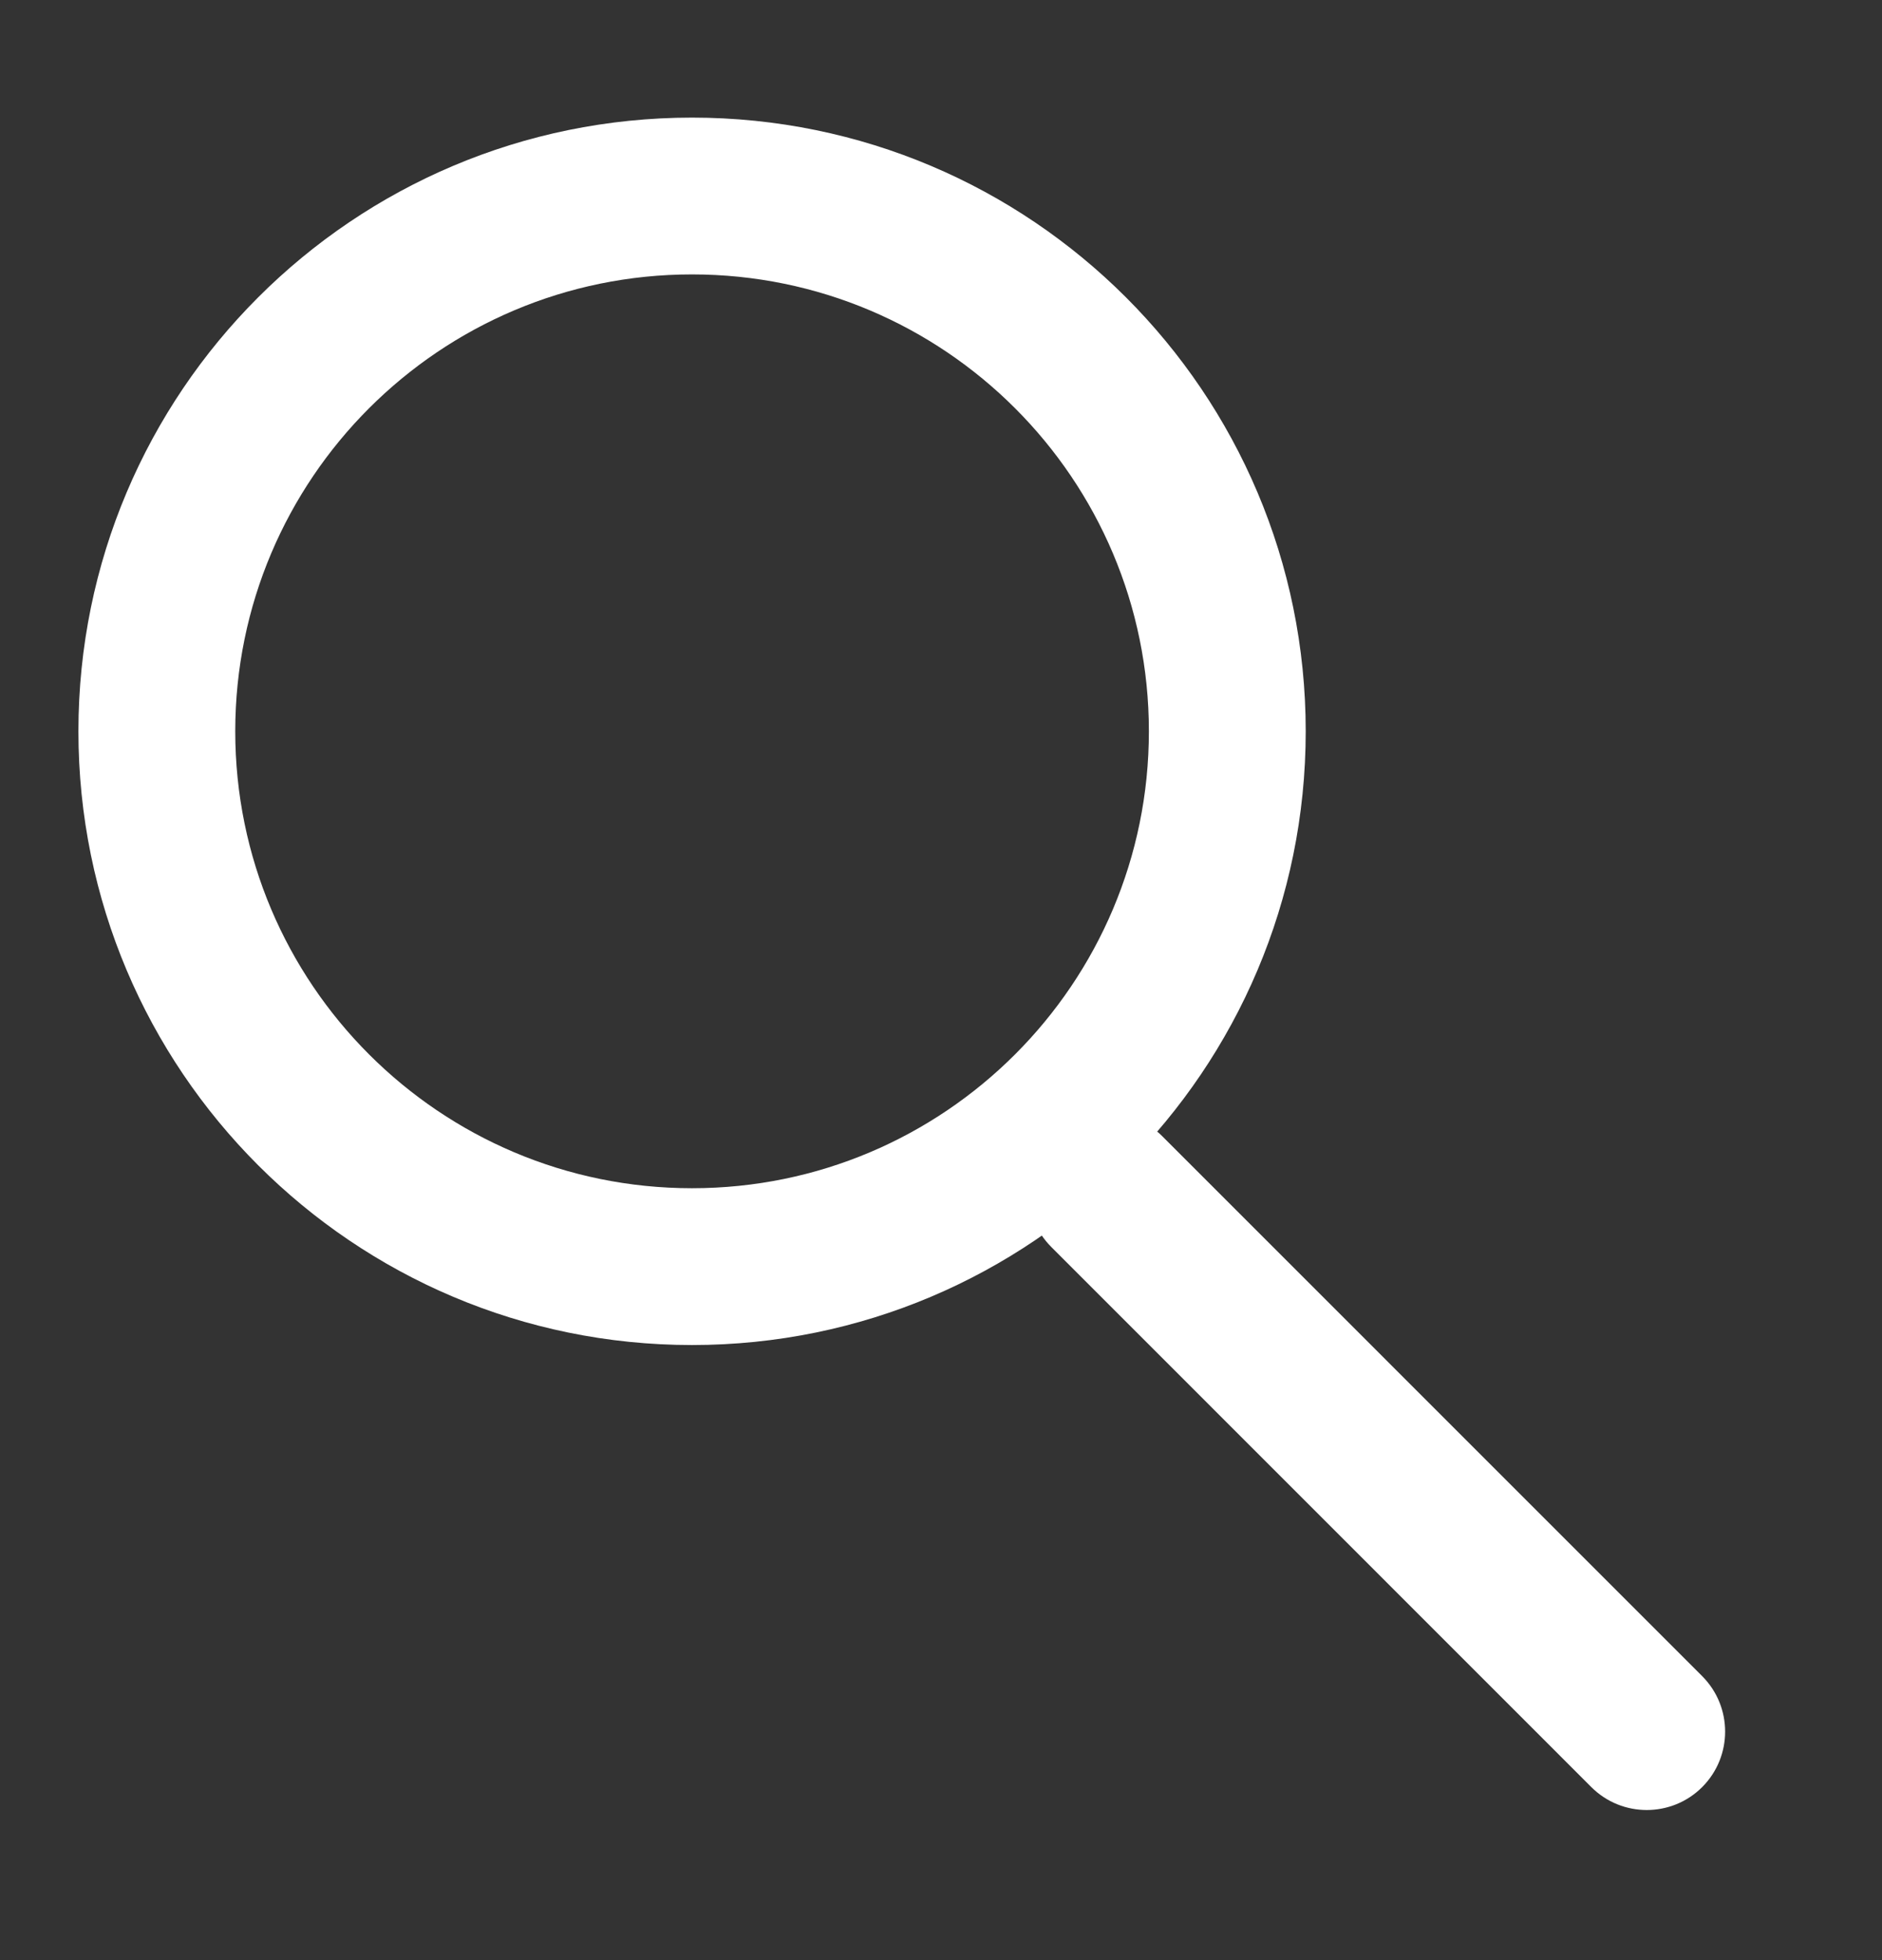
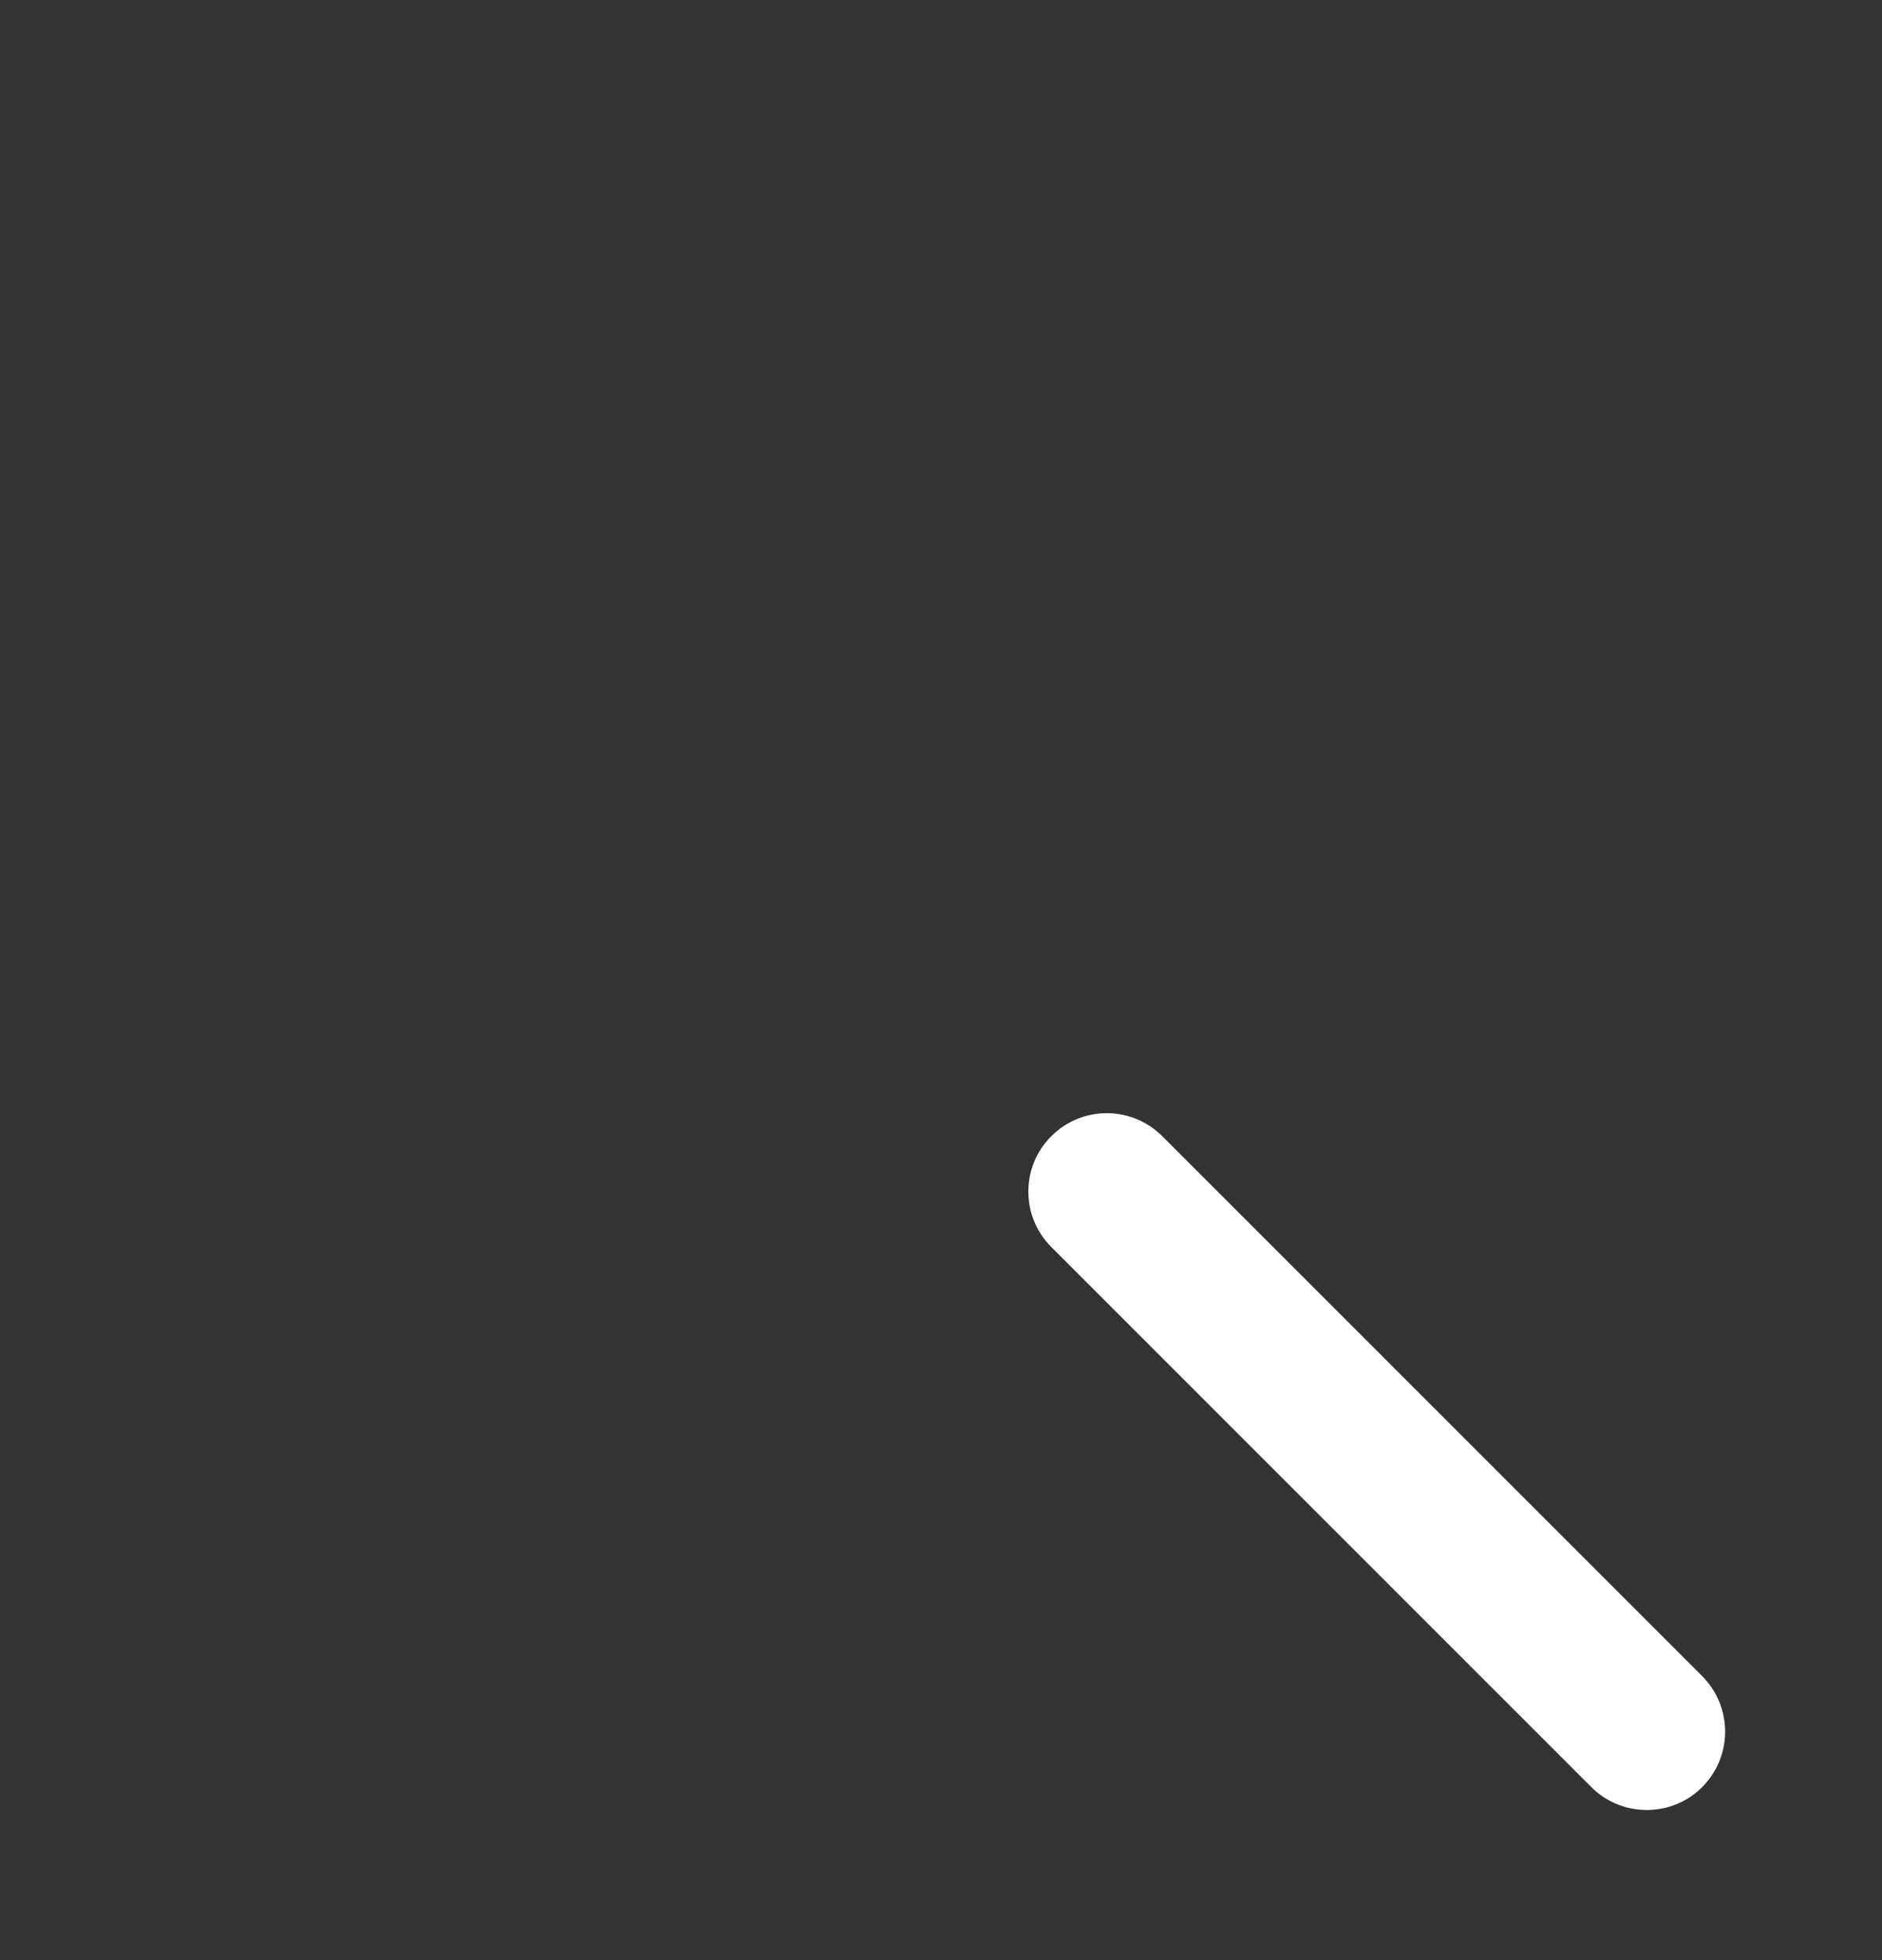
<svg xmlns="http://www.w3.org/2000/svg" width="24" height="25" viewBox="0 0 24 25" fill="none">
  <rect x="0" y="0" width="24" height="25" fill="#333333" stroke="none" />
-   <path fill-rule="evenodd" clip-rule="evenodd" d="M8.825 15.155C12.042 15.155 14.651 12.546 14.651 9.327C14.651 6.109 12.042 3.5 8.825 3.5C5.609 3.5 3 6.109 3 9.327C3 12.546 5.609 15.155 8.825 15.155ZM8.825 17.155C13.147 17.155 16.651 13.65 16.651 9.327C16.651 5.004 13.147 1.5 8.825 1.5C4.504 1.5 1 5.004 1 9.327C1 13.65 4.504 17.155 8.825 17.155Z" fill="white" />
  <path fill-rule="evenodd" clip-rule="evenodd" d="M13.407 14.491C13.797 14.1 14.43 14.1 14.821 14.491L21.707 21.378C22.097 21.769 22.097 22.402 21.707 22.793C21.317 23.183 20.683 23.183 20.293 22.793L13.407 15.905C13.016 15.514 13.016 14.881 13.407 14.491Z" fill="white" />
</svg>